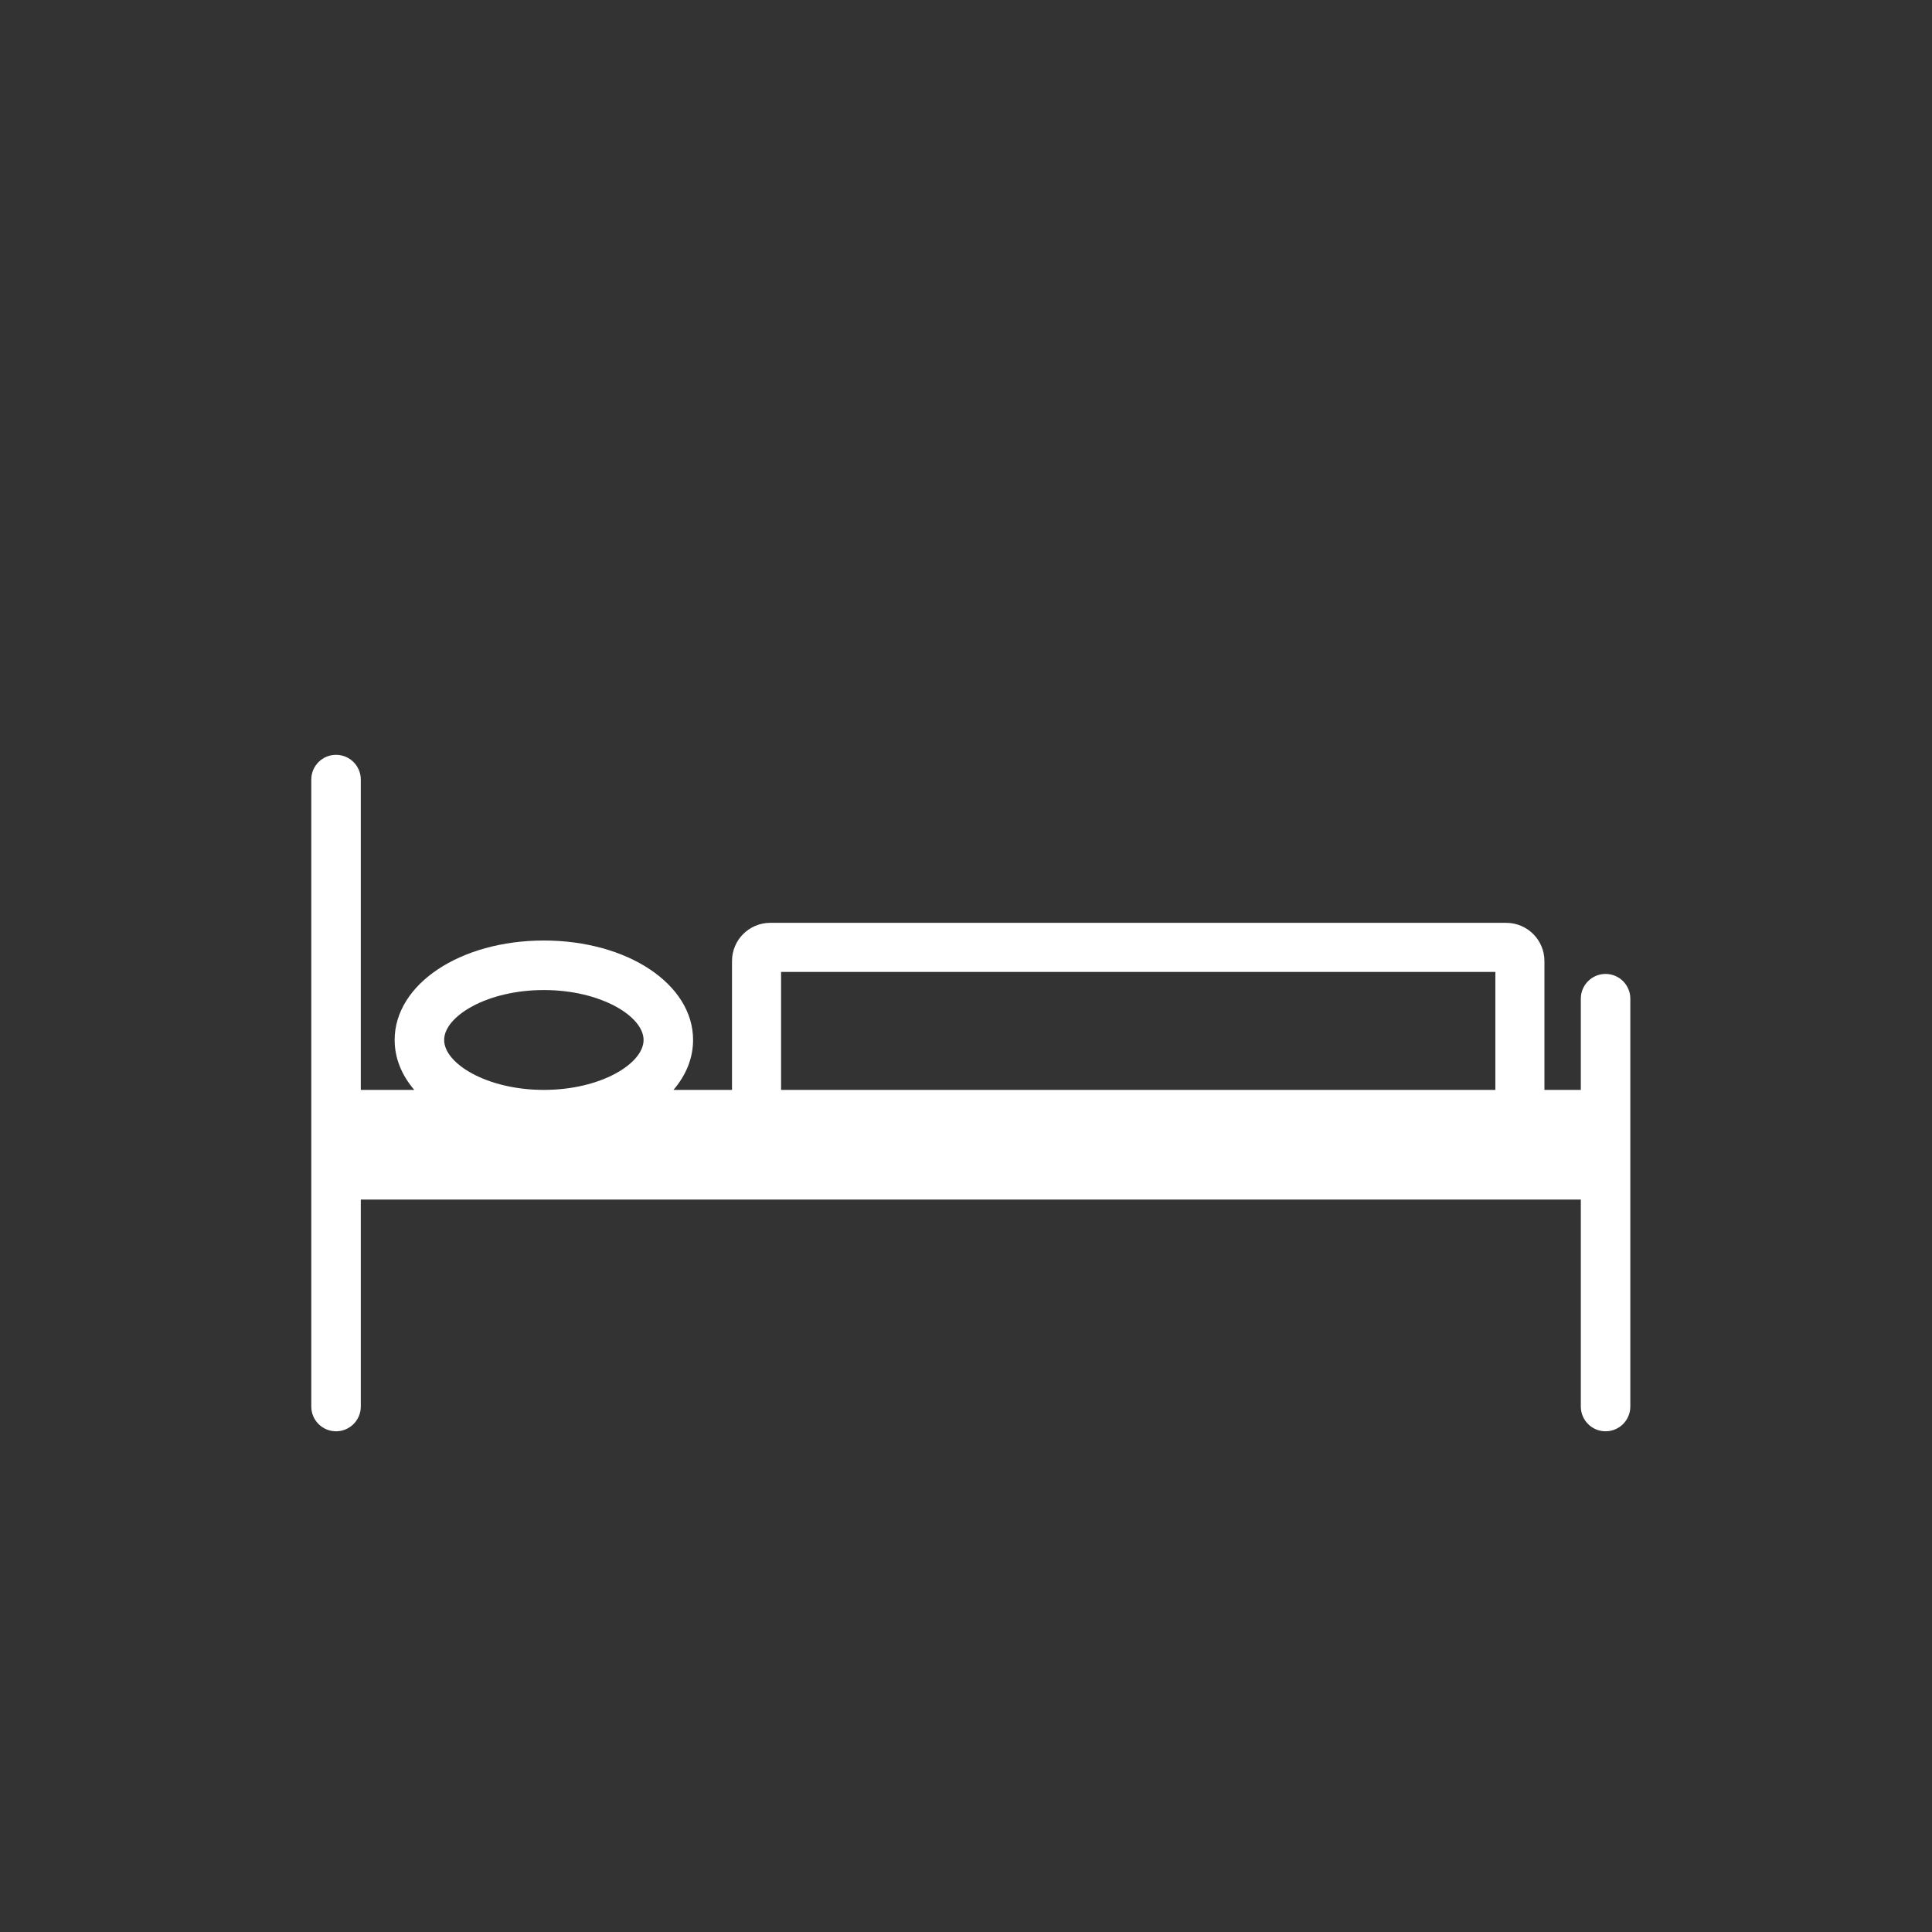
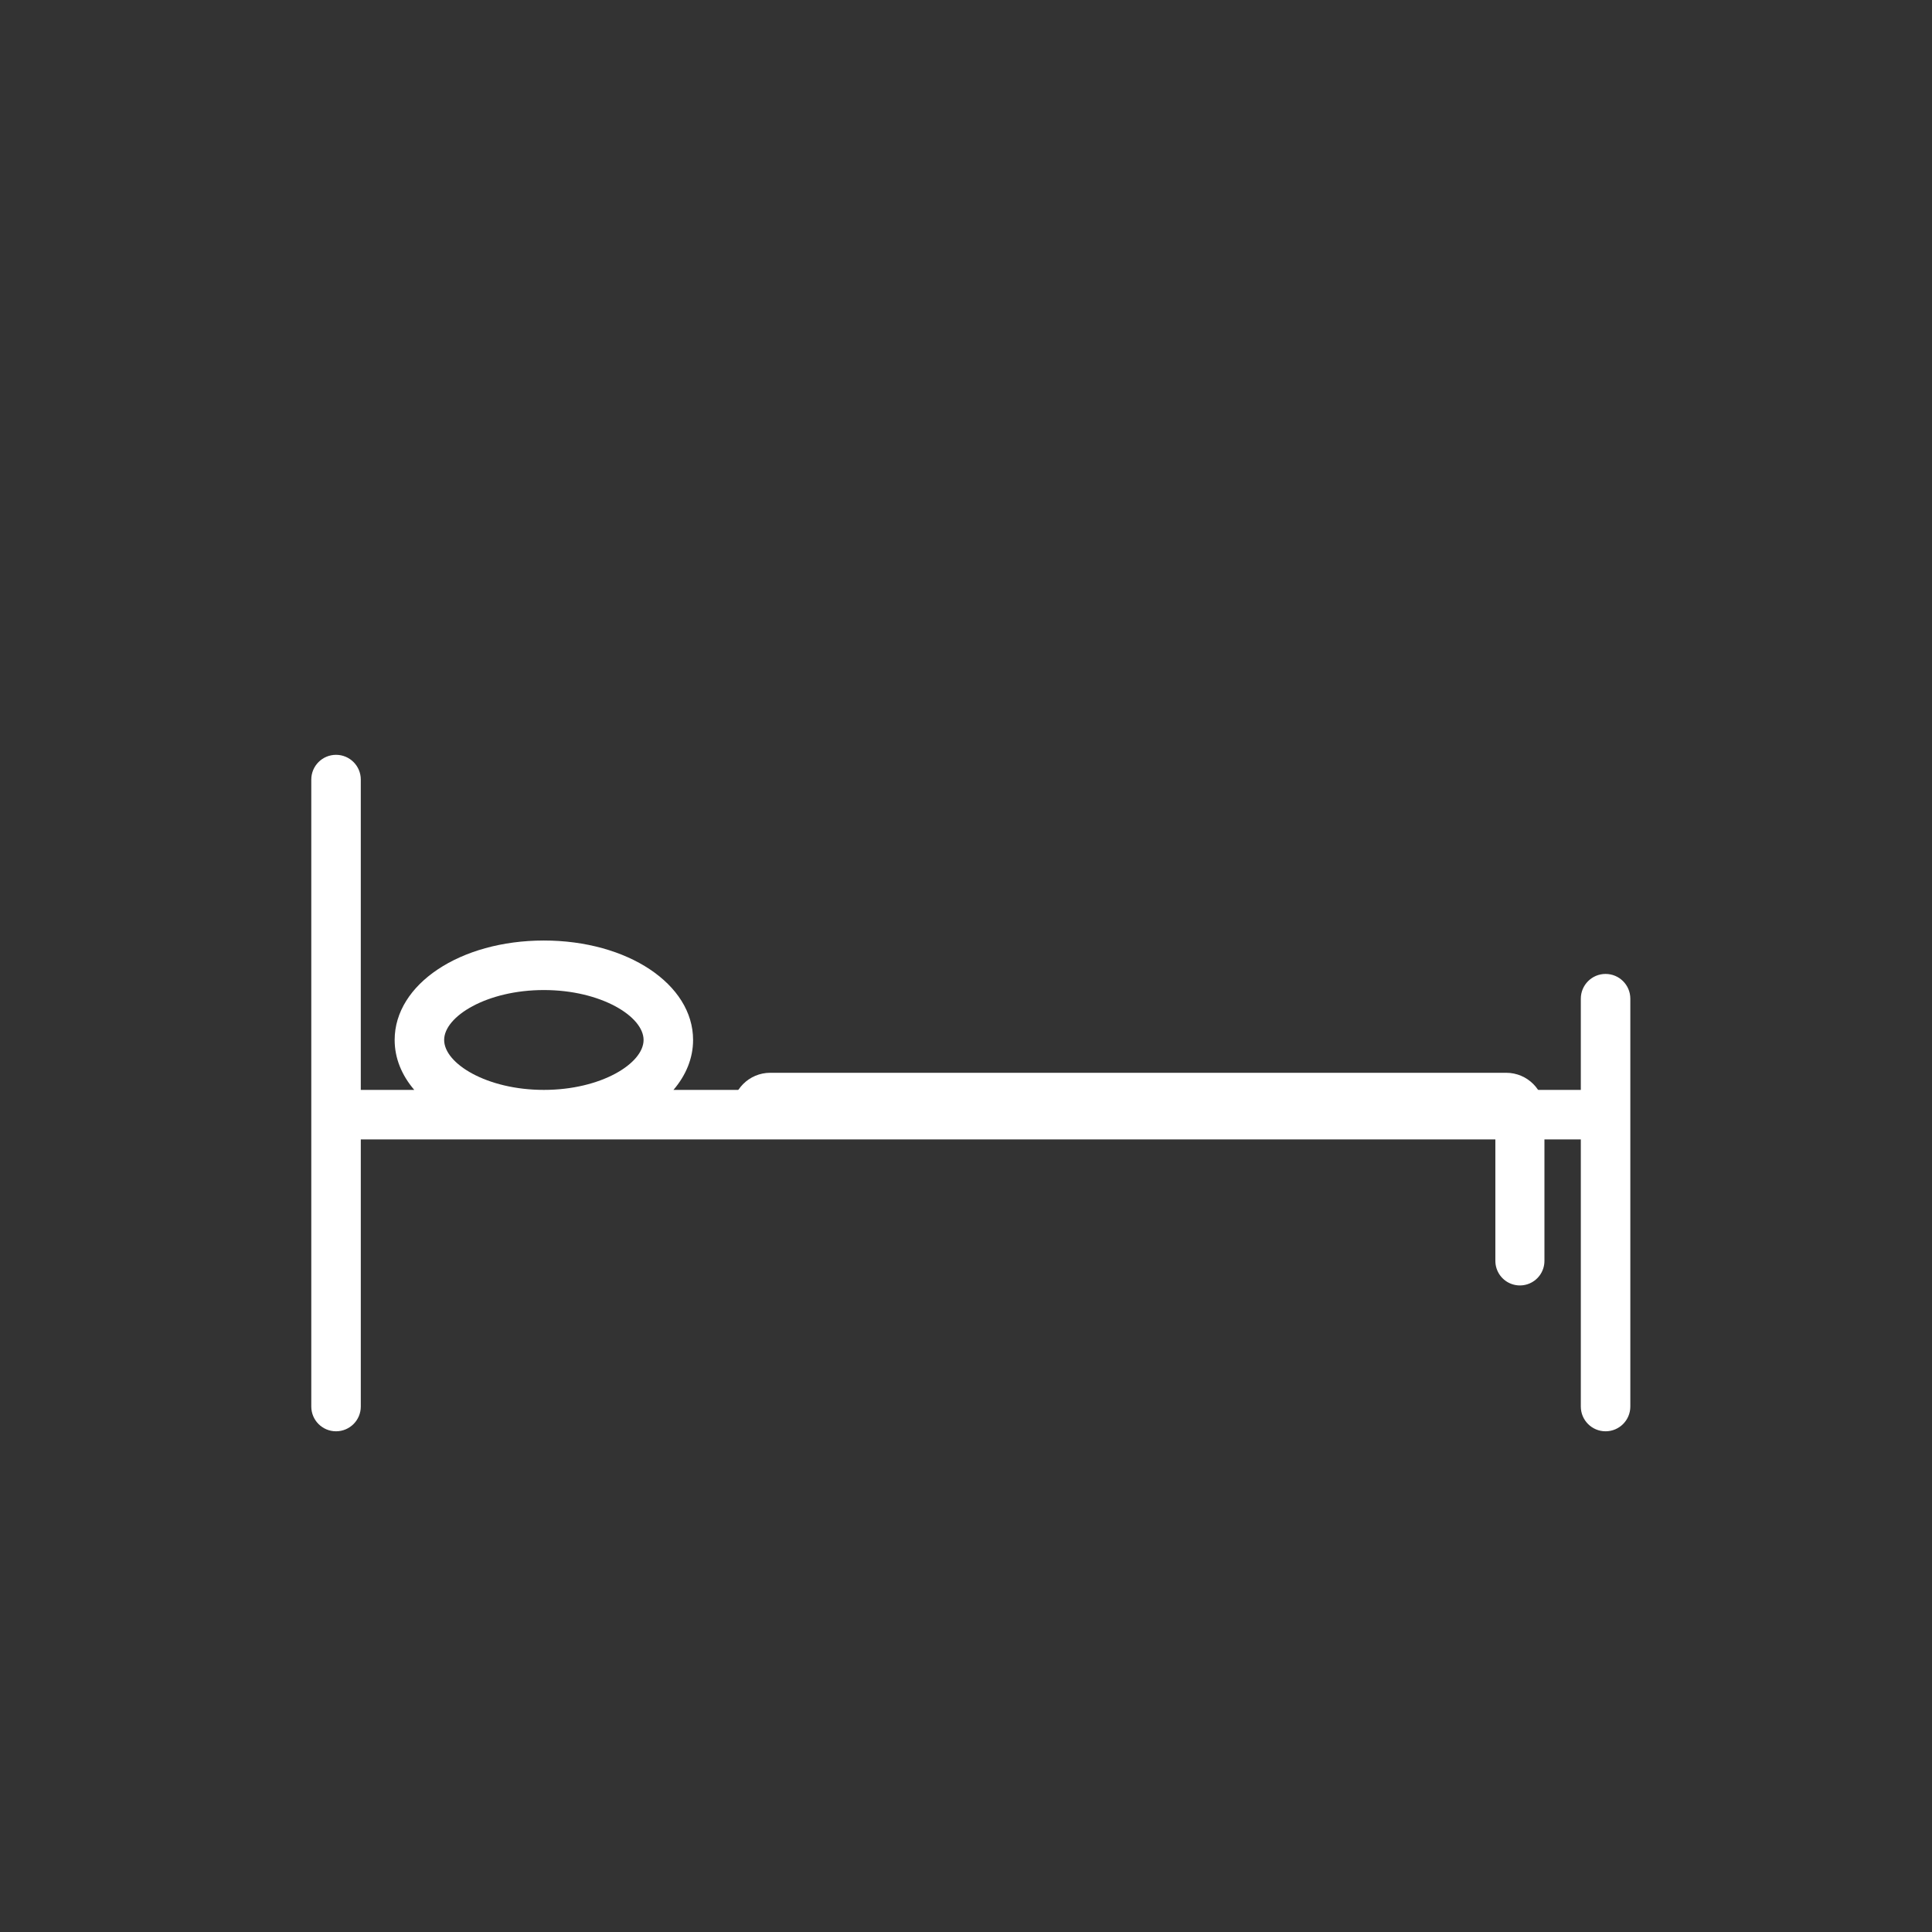
<svg xmlns="http://www.w3.org/2000/svg" version="1.1" id="Ebene_1" x="0px" y="0px" viewBox="0 0 141.732 141.732" style="enable-background:new 0 0 141.732 141.732;" xml:space="preserve">
  <rect x="0" y="0" width="141.732" height="141.732" fill="#333333" stroke="none" />
  <path style="fill:#FFFFFF;" d="M32.583,76.292c0-1.729,3.128-3.662,7.315-3.662c4.187,0,7.315,1.934,7.315,3.662  c0,1.729-3.129,3.663-7.315,3.663C35.711,79.955,32.583,78.021,32.583,76.292z M115.969,95.396v7.788  c0,1.003,0.813,1.816,1.816,1.816s1.816-0.813,1.816-1.816v-6.604v-14.81v-8.506c0-1.003-0.813-1.816-1.816-1.816  s-1.816,0.813-1.816,1.816v6.69H49.407c0.915-1.071,1.438-2.318,1.438-3.663c0-4.09-4.808-7.294-10.947-7.294  c-6.138,0-10.946,3.204-10.946,7.294c0,1.344,0.522,2.592,1.437,3.663h-3.921V57.19c0-1.003-0.813-1.816-1.816-1.816  c-1.003,0-1.816,0.813-1.816,1.816v24.58v4.004v3.565v7.241v6.604c0,1.003,0.813,1.816,1.816,1.816c1.003,0,1.816-0.813,1.816-1.816  v-7.788v-0.632v-5.425v-3.565v-2.188h89.501v11.178V95.396z" />
-   <path style="fill:none;stroke:#FFFFFF;stroke-width:3.6;stroke-linecap:round;stroke-linejoin:round;stroke-miterlimit:10;" d="  M55.5,81.5v-11c0-0.55,0.45-1,1-1h54c0.55,0,1,0.45,1,1v11" />
-   <rect x="24" y="82" style="fill:#FFFFFF;" width="94" height="6" />
+   <path style="fill:none;stroke:#FFFFFF;stroke-width:3.6;stroke-linecap:round;stroke-linejoin:round;stroke-miterlimit:10;" d="  M55.5,81.5c0-0.55,0.45-1,1-1h54c0.55,0,1,0.45,1,1v11" />
</svg>